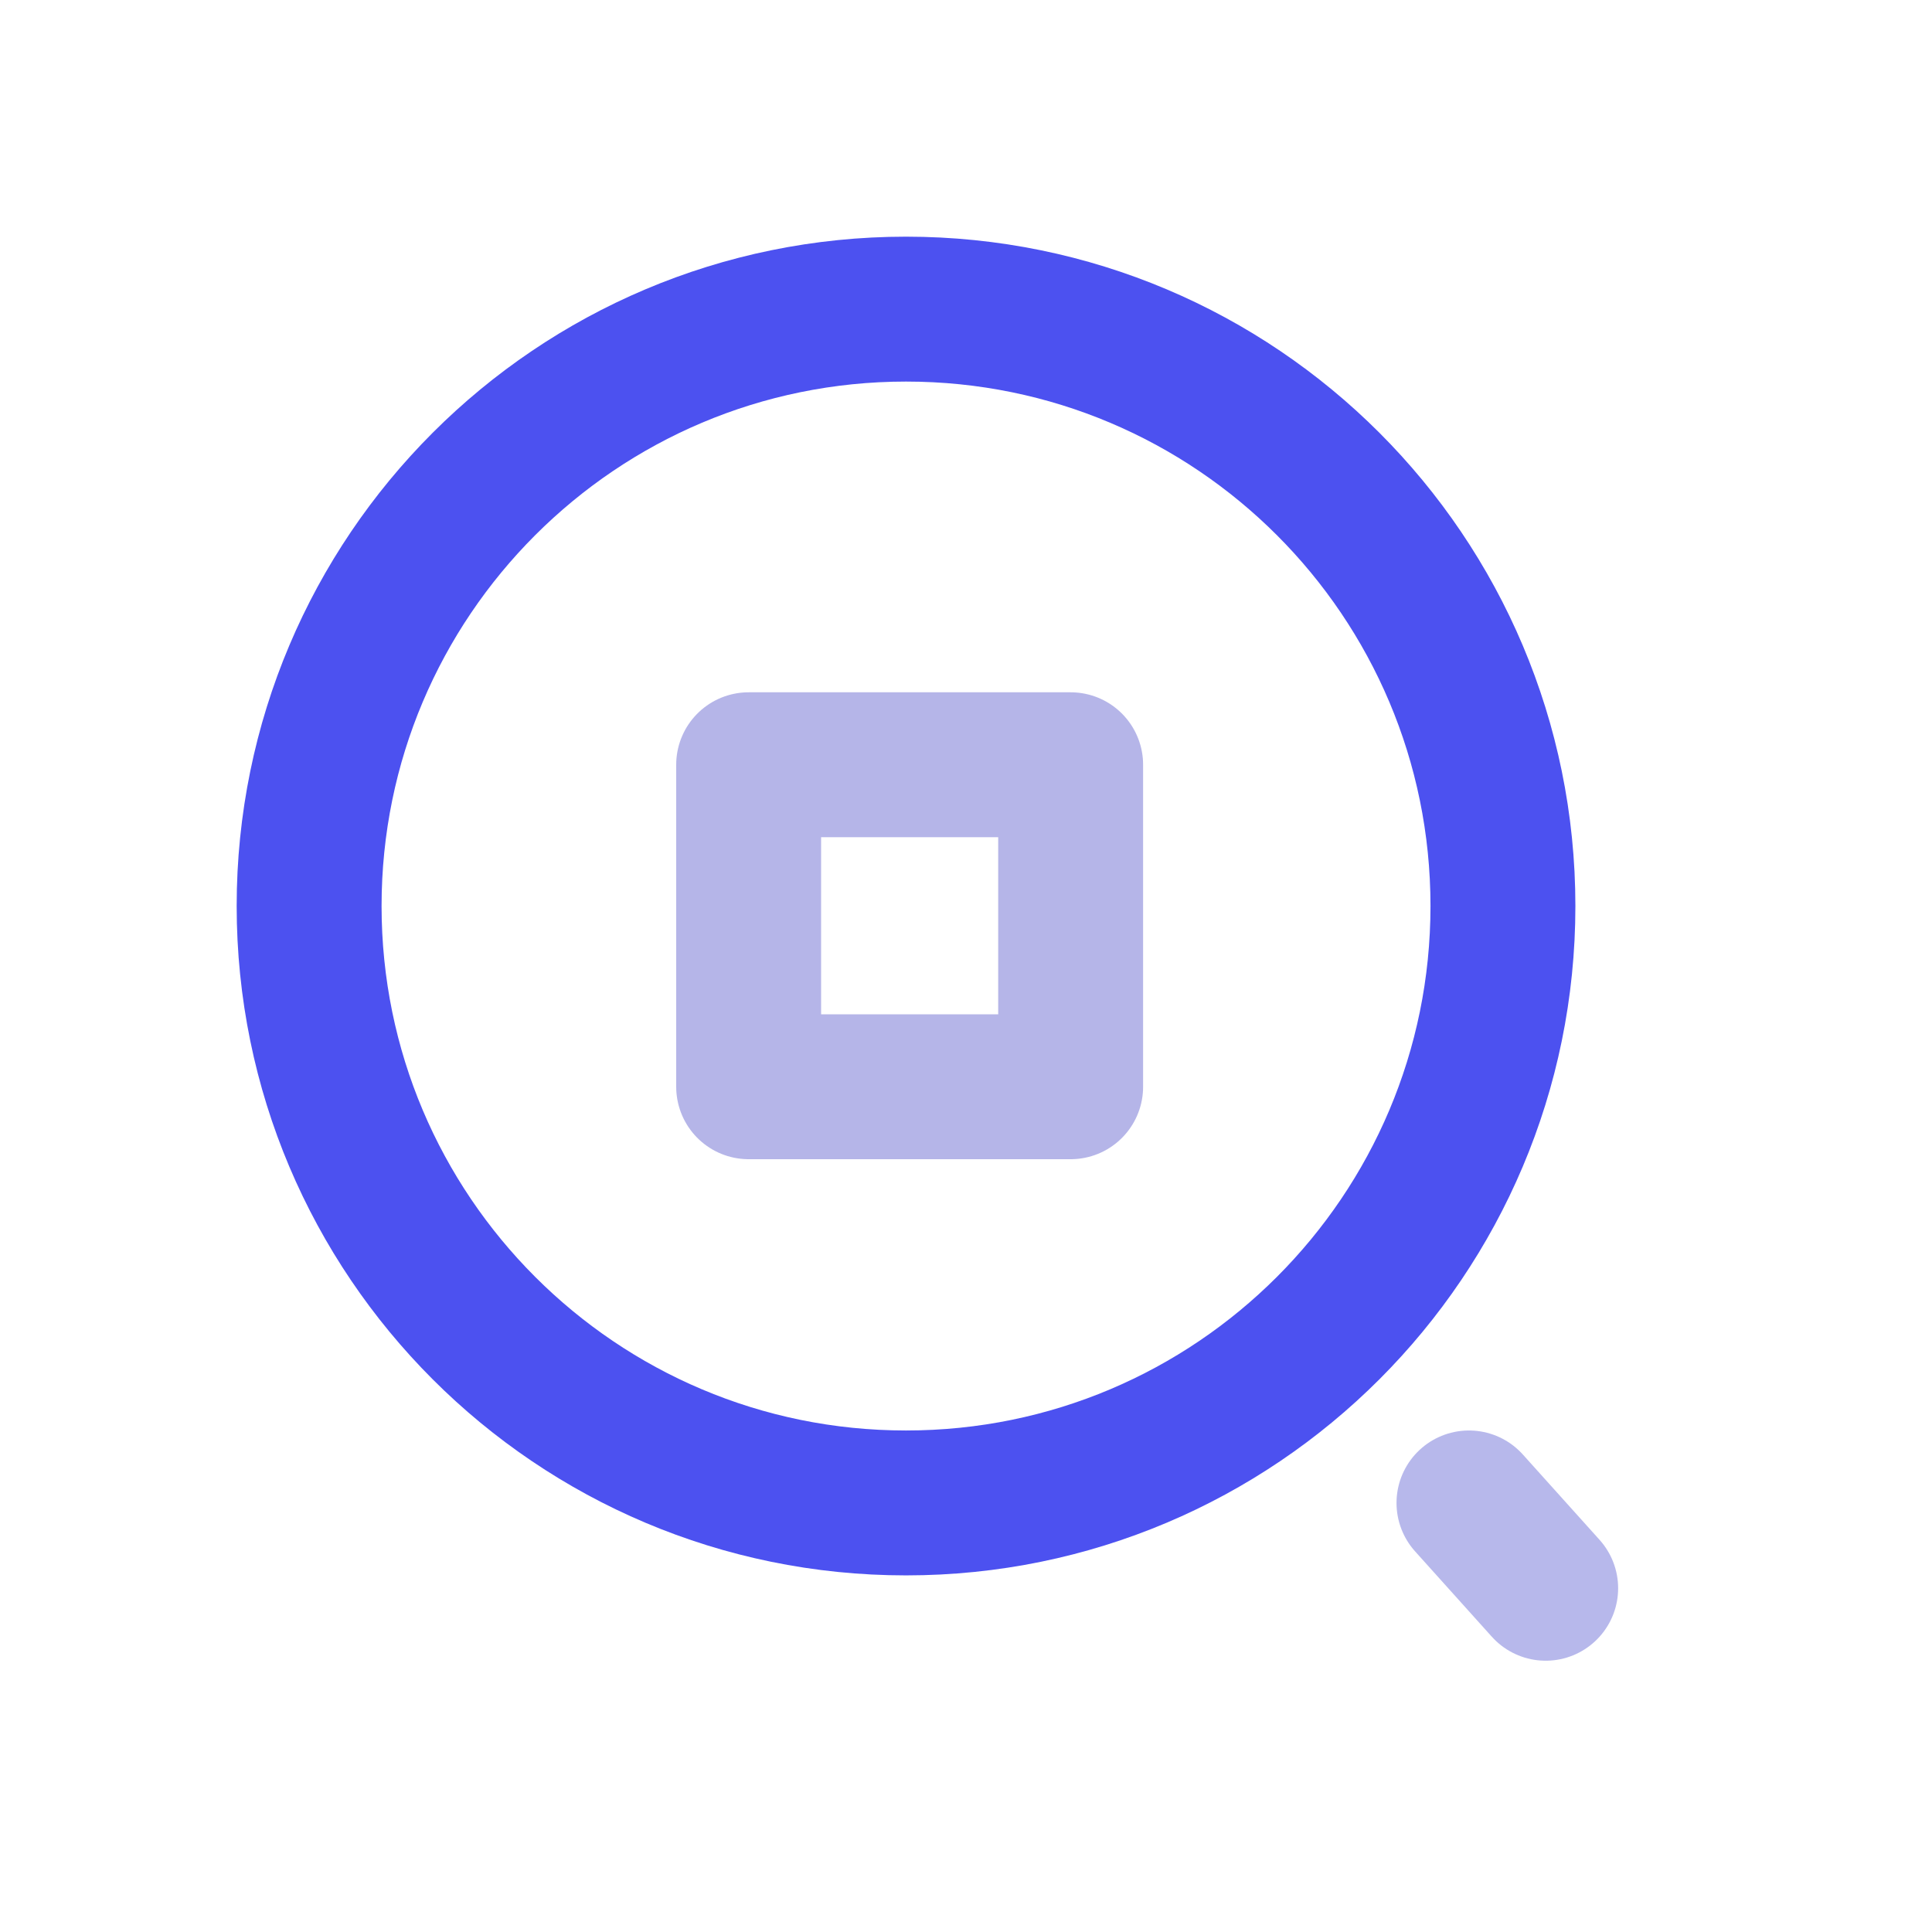
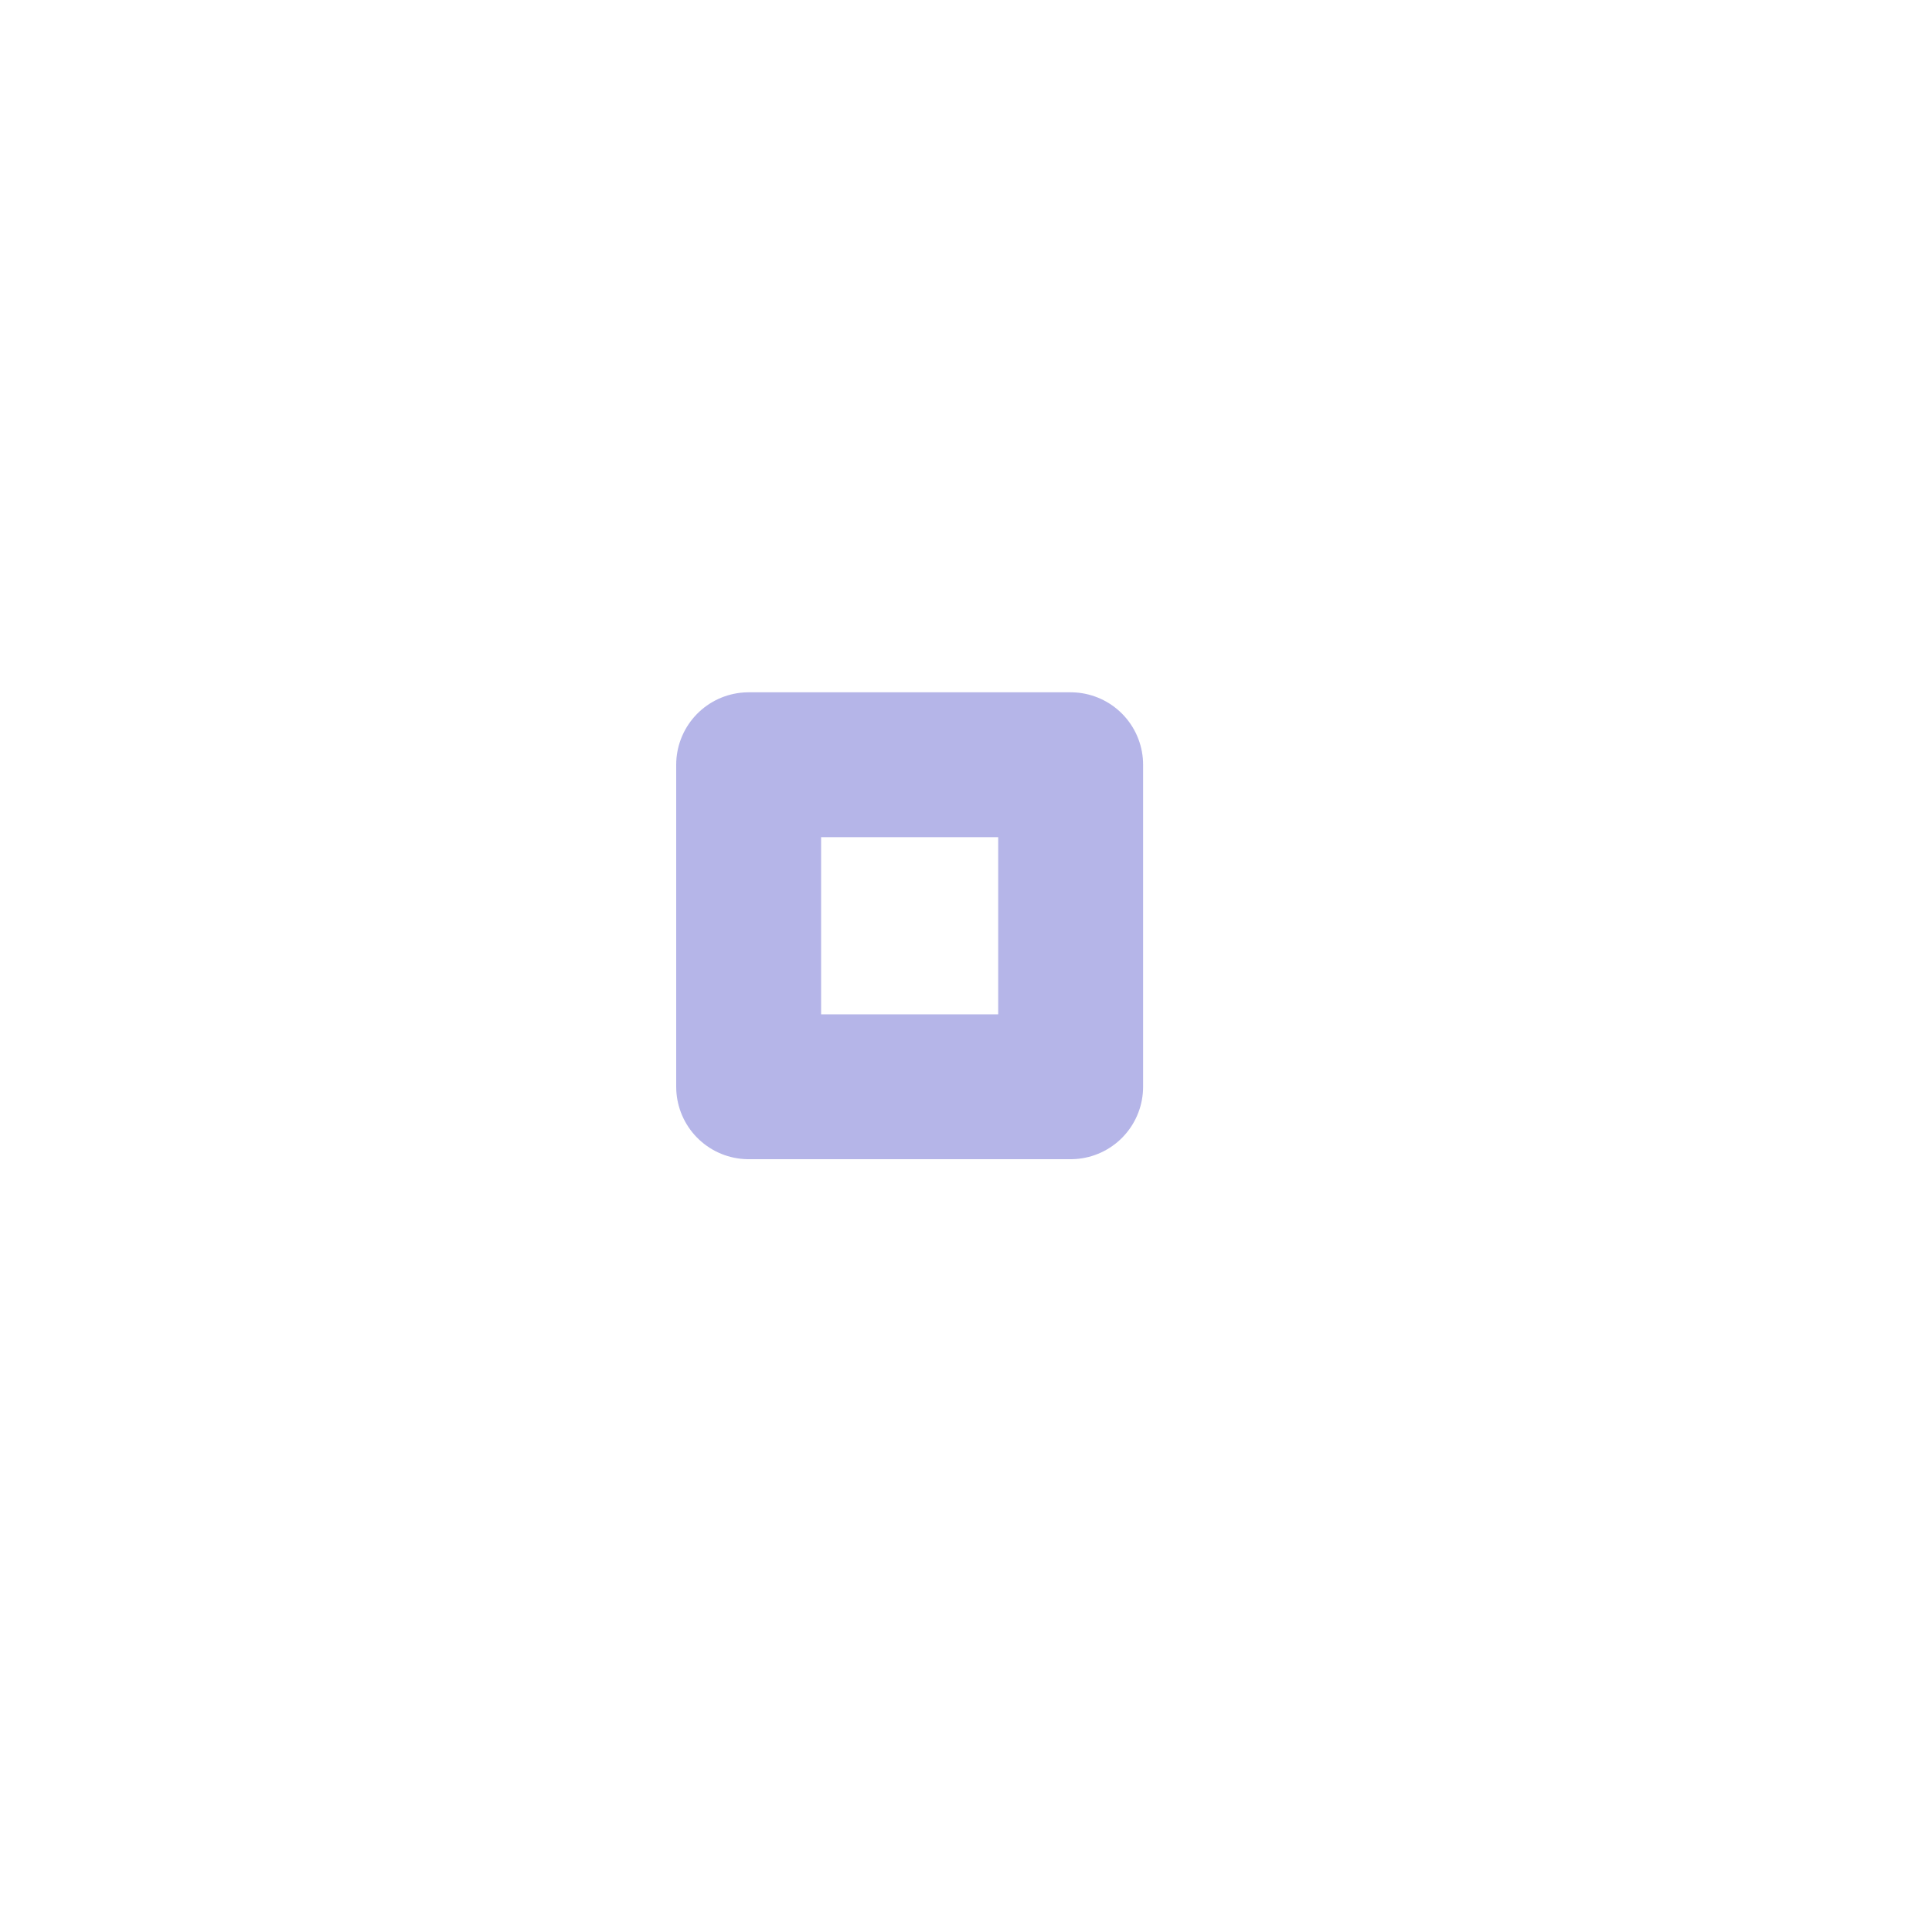
<svg xmlns="http://www.w3.org/2000/svg" width="24" height="24" viewBox="0 0 24 24" fill="none">
-   <path d="M19.201 19.73L18.248 18.67" stroke="#B7B8EB" stroke-width="1.8" stroke-miterlimit="10" stroke-linecap="round" stroke-linejoin="round" />
-   <path d="M11.255 18.67C15.351 18.67 18.67 15.351 18.67 11.255C18.67 7.16 15.351 3.84 11.255 3.84C7.16 3.84 3.84 7.16 3.84 11.255C3.84 15.351 7.16 18.67 11.255 18.67Z" stroke="#4C51F0" stroke-width="1.8" stroke-miterlimit="10" stroke-linecap="round" stroke-linejoin="round" />
  <path d="M9.3 9.5H13.3V13.5H9.3V9.5Z" stroke="#B5B5E8" stroke-width="1.8" stroke-linejoin="round" />
</svg>